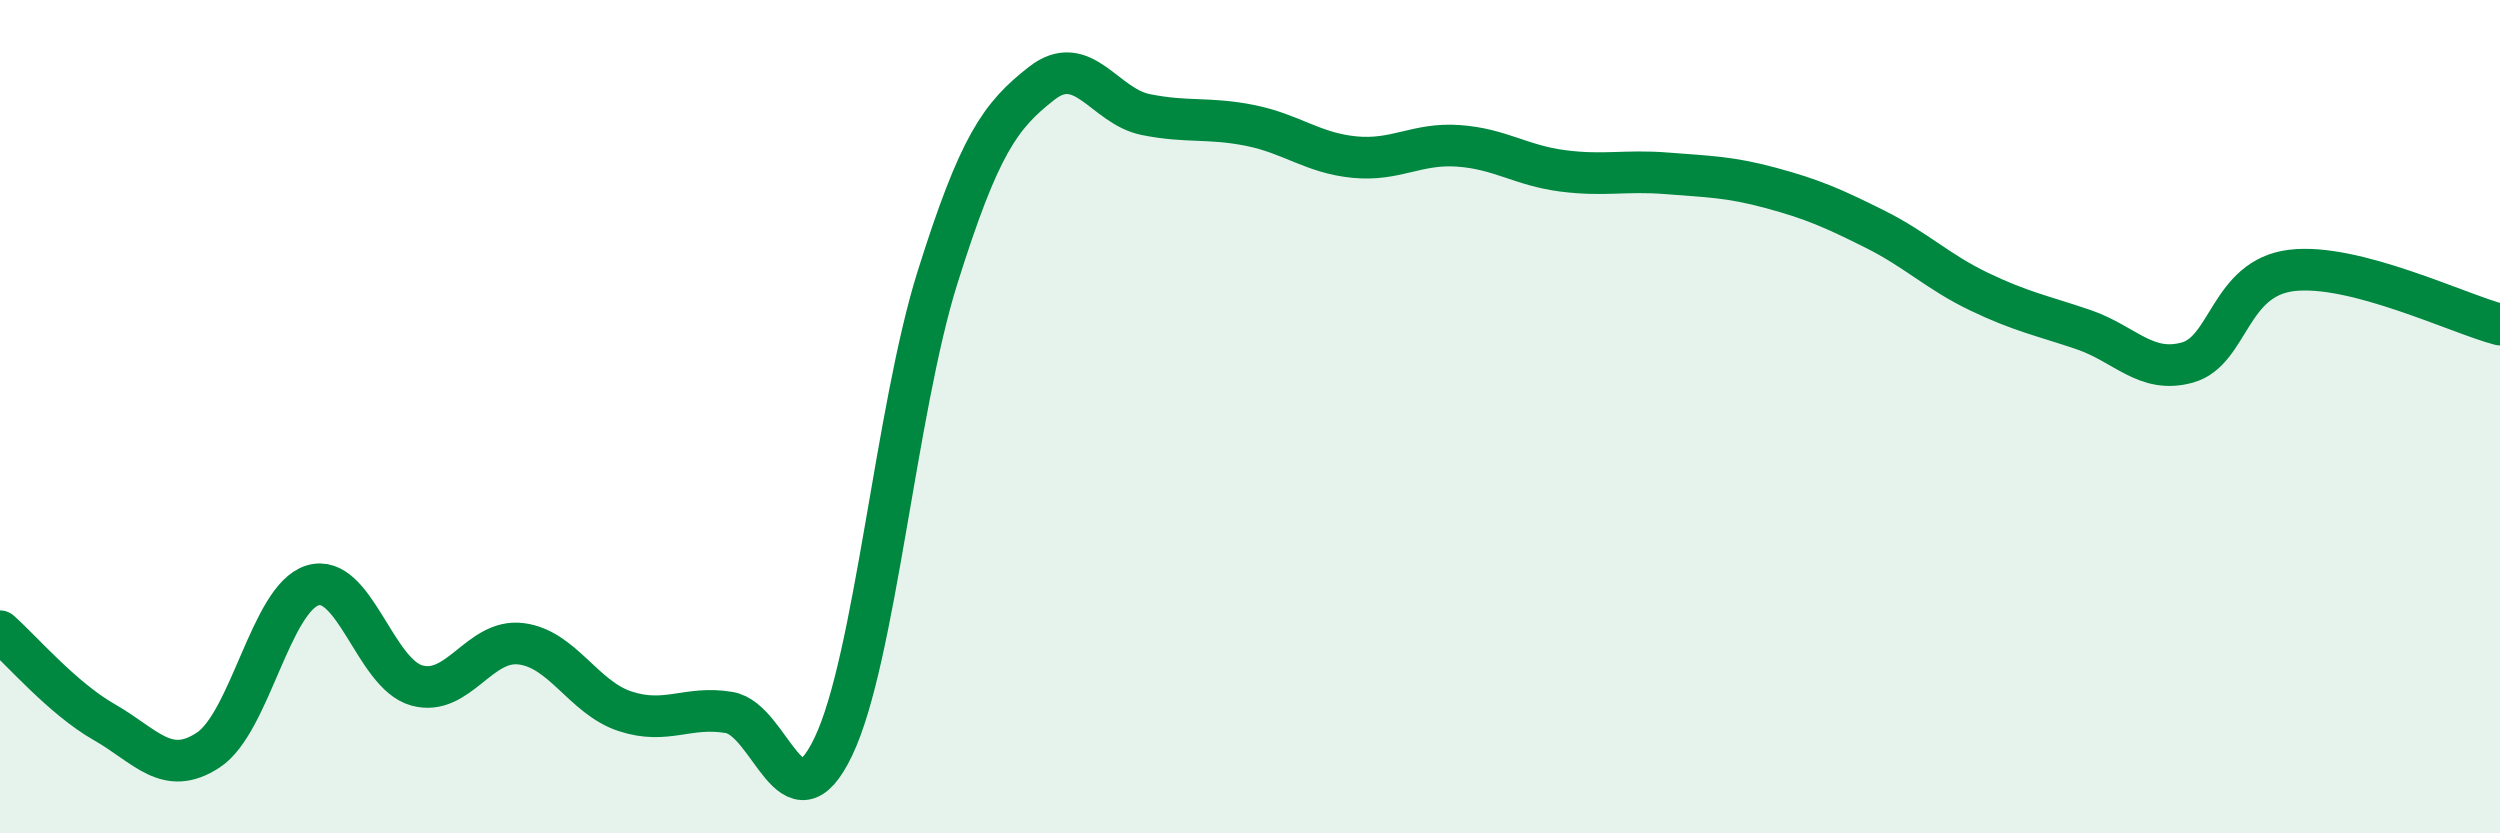
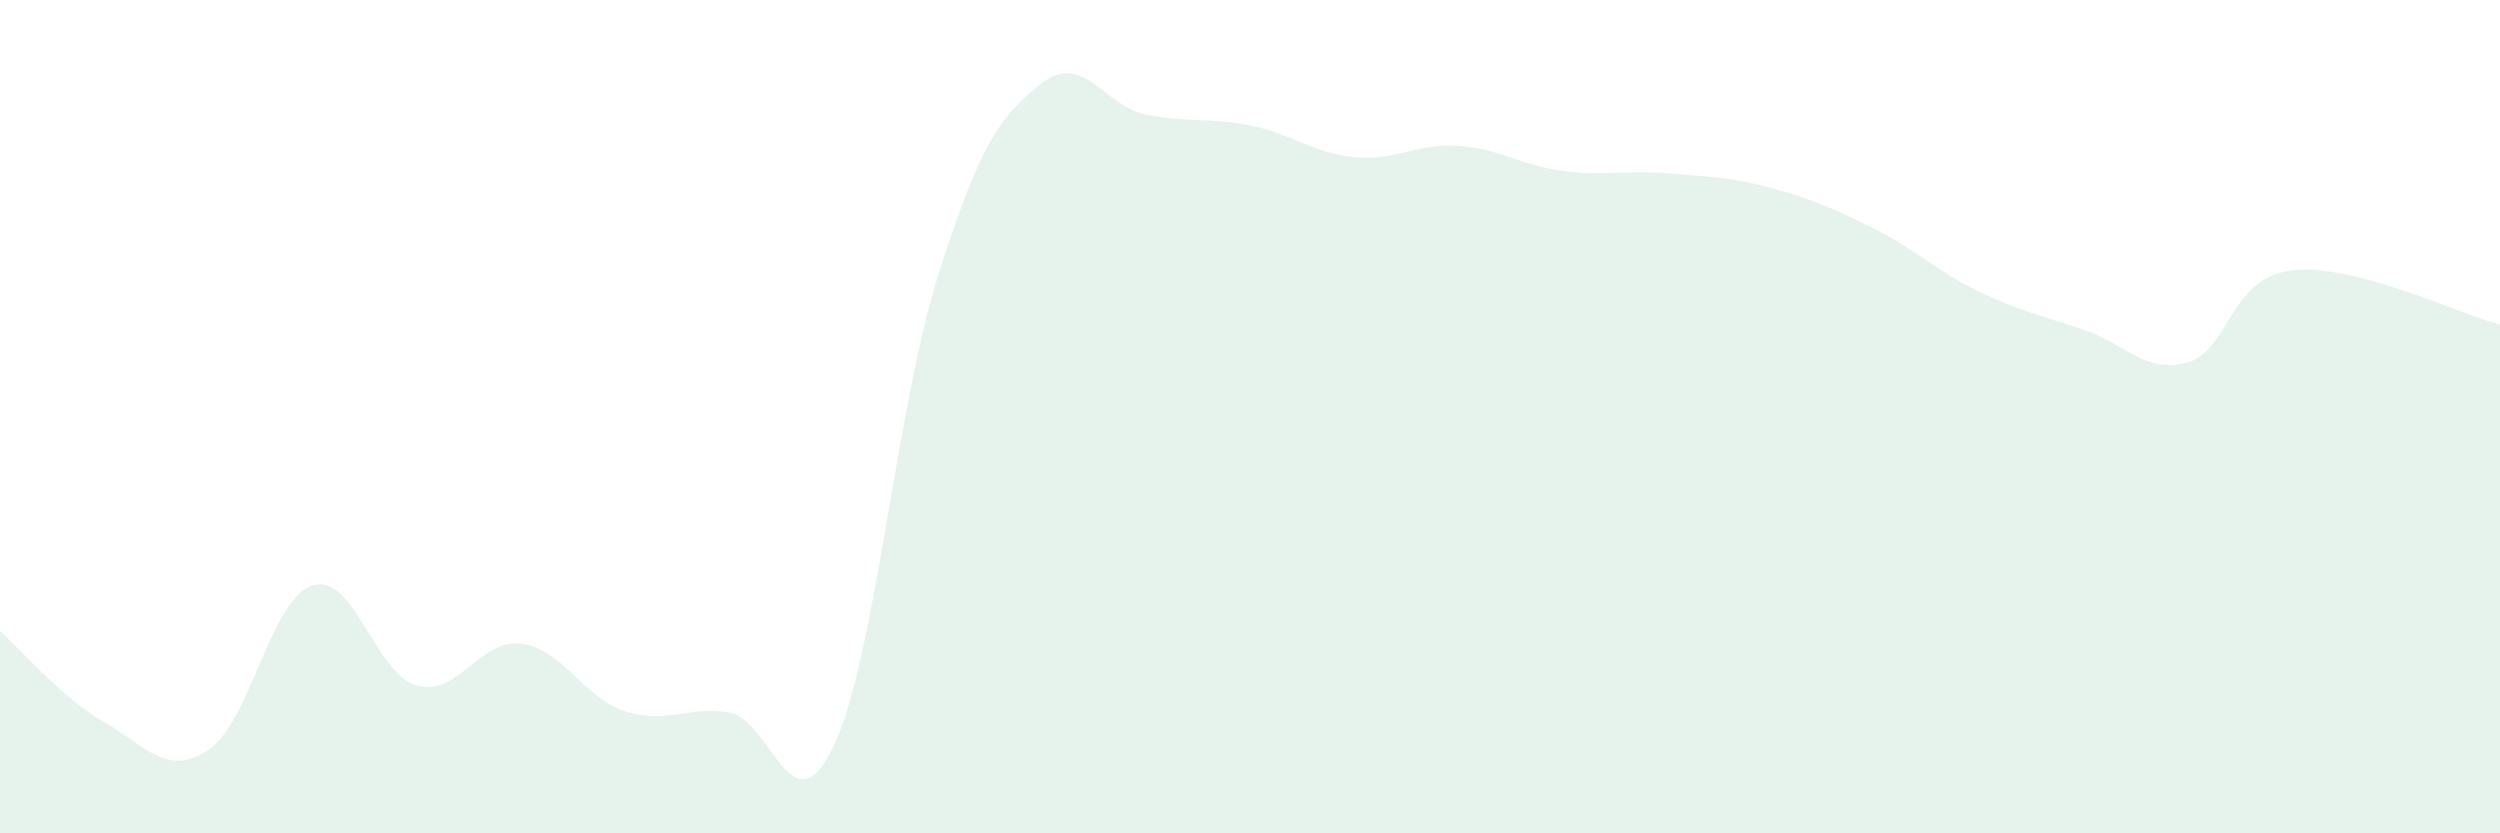
<svg xmlns="http://www.w3.org/2000/svg" width="60" height="20" viewBox="0 0 60 20">
  <path d="M 0,15.15 C 0.5,15.59 1.5,16.76 2.5,17.33 C 3.5,17.9 4,18.66 5,18 C 6,17.34 6.5,14.36 7.5,14.05 C 8.5,13.74 9,16.17 10,16.45 C 11,16.73 11.5,15.33 12.5,15.45 C 13.5,15.57 14,16.74 15,17.07 C 16,17.4 16.5,16.93 17.5,17.1 C 18.5,17.27 19,20.01 20,17.92 C 21,15.83 21.5,9.84 22.5,6.66 C 23.5,3.48 24,2.78 25,2 C 26,1.22 26.5,2.55 27.5,2.75 C 28.5,2.95 29,2.81 30,3.01 C 31,3.21 31.5,3.67 32.5,3.77 C 33.5,3.87 34,3.43 35,3.5 C 36,3.57 36.5,3.97 37.5,4.1 C 38.5,4.23 39,4.08 40,4.16 C 41,4.24 41.5,4.24 42.5,4.51 C 43.5,4.78 44,5 45,5.5 C 46,6 46.5,6.52 47.5,7 C 48.5,7.48 49,7.57 50,7.91 C 51,8.25 51.5,8.98 52.5,8.7 C 53.5,8.42 53.5,6.67 55,6.49 C 56.5,6.31 59,7.53 60,7.79L60 20L0 20Z" fill="#008740" opacity="0.1" stroke-linecap="round" stroke-linejoin="round" />
-   <path d="M 0,15.15 C 0.5,15.59 1.5,16.76 2.5,17.33 C 3.5,17.9 4,18.66 5,18 C 6,17.34 6.5,14.36 7.5,14.05 C 8.5,13.74 9,16.17 10,16.45 C 11,16.73 11.5,15.33 12.5,15.45 C 13.5,15.57 14,16.74 15,17.07 C 16,17.4 16.5,16.93 17.5,17.1 C 18.5,17.27 19,20.01 20,17.92 C 21,15.83 21.5,9.84 22.5,6.66 C 23.5,3.48 24,2.78 25,2 C 26,1.22 26.5,2.55 27.5,2.75 C 28.5,2.95 29,2.81 30,3.01 C 31,3.21 31.5,3.67 32.5,3.77 C 33.5,3.87 34,3.43 35,3.5 C 36,3.57 36.5,3.97 37.5,4.1 C 38.5,4.23 39,4.08 40,4.16 C 41,4.24 41.5,4.24 42.5,4.51 C 43.5,4.78 44,5 45,5.5 C 46,6 46.5,6.52 47.5,7 C 48.5,7.48 49,7.57 50,7.91 C 51,8.25 51.5,8.98 52.5,8.7 C 53.5,8.42 53.5,6.67 55,6.49 C 56.5,6.31 59,7.53 60,7.79" stroke="#008740" stroke-width="1" fill="none" stroke-linecap="round" stroke-linejoin="round" />
</svg>